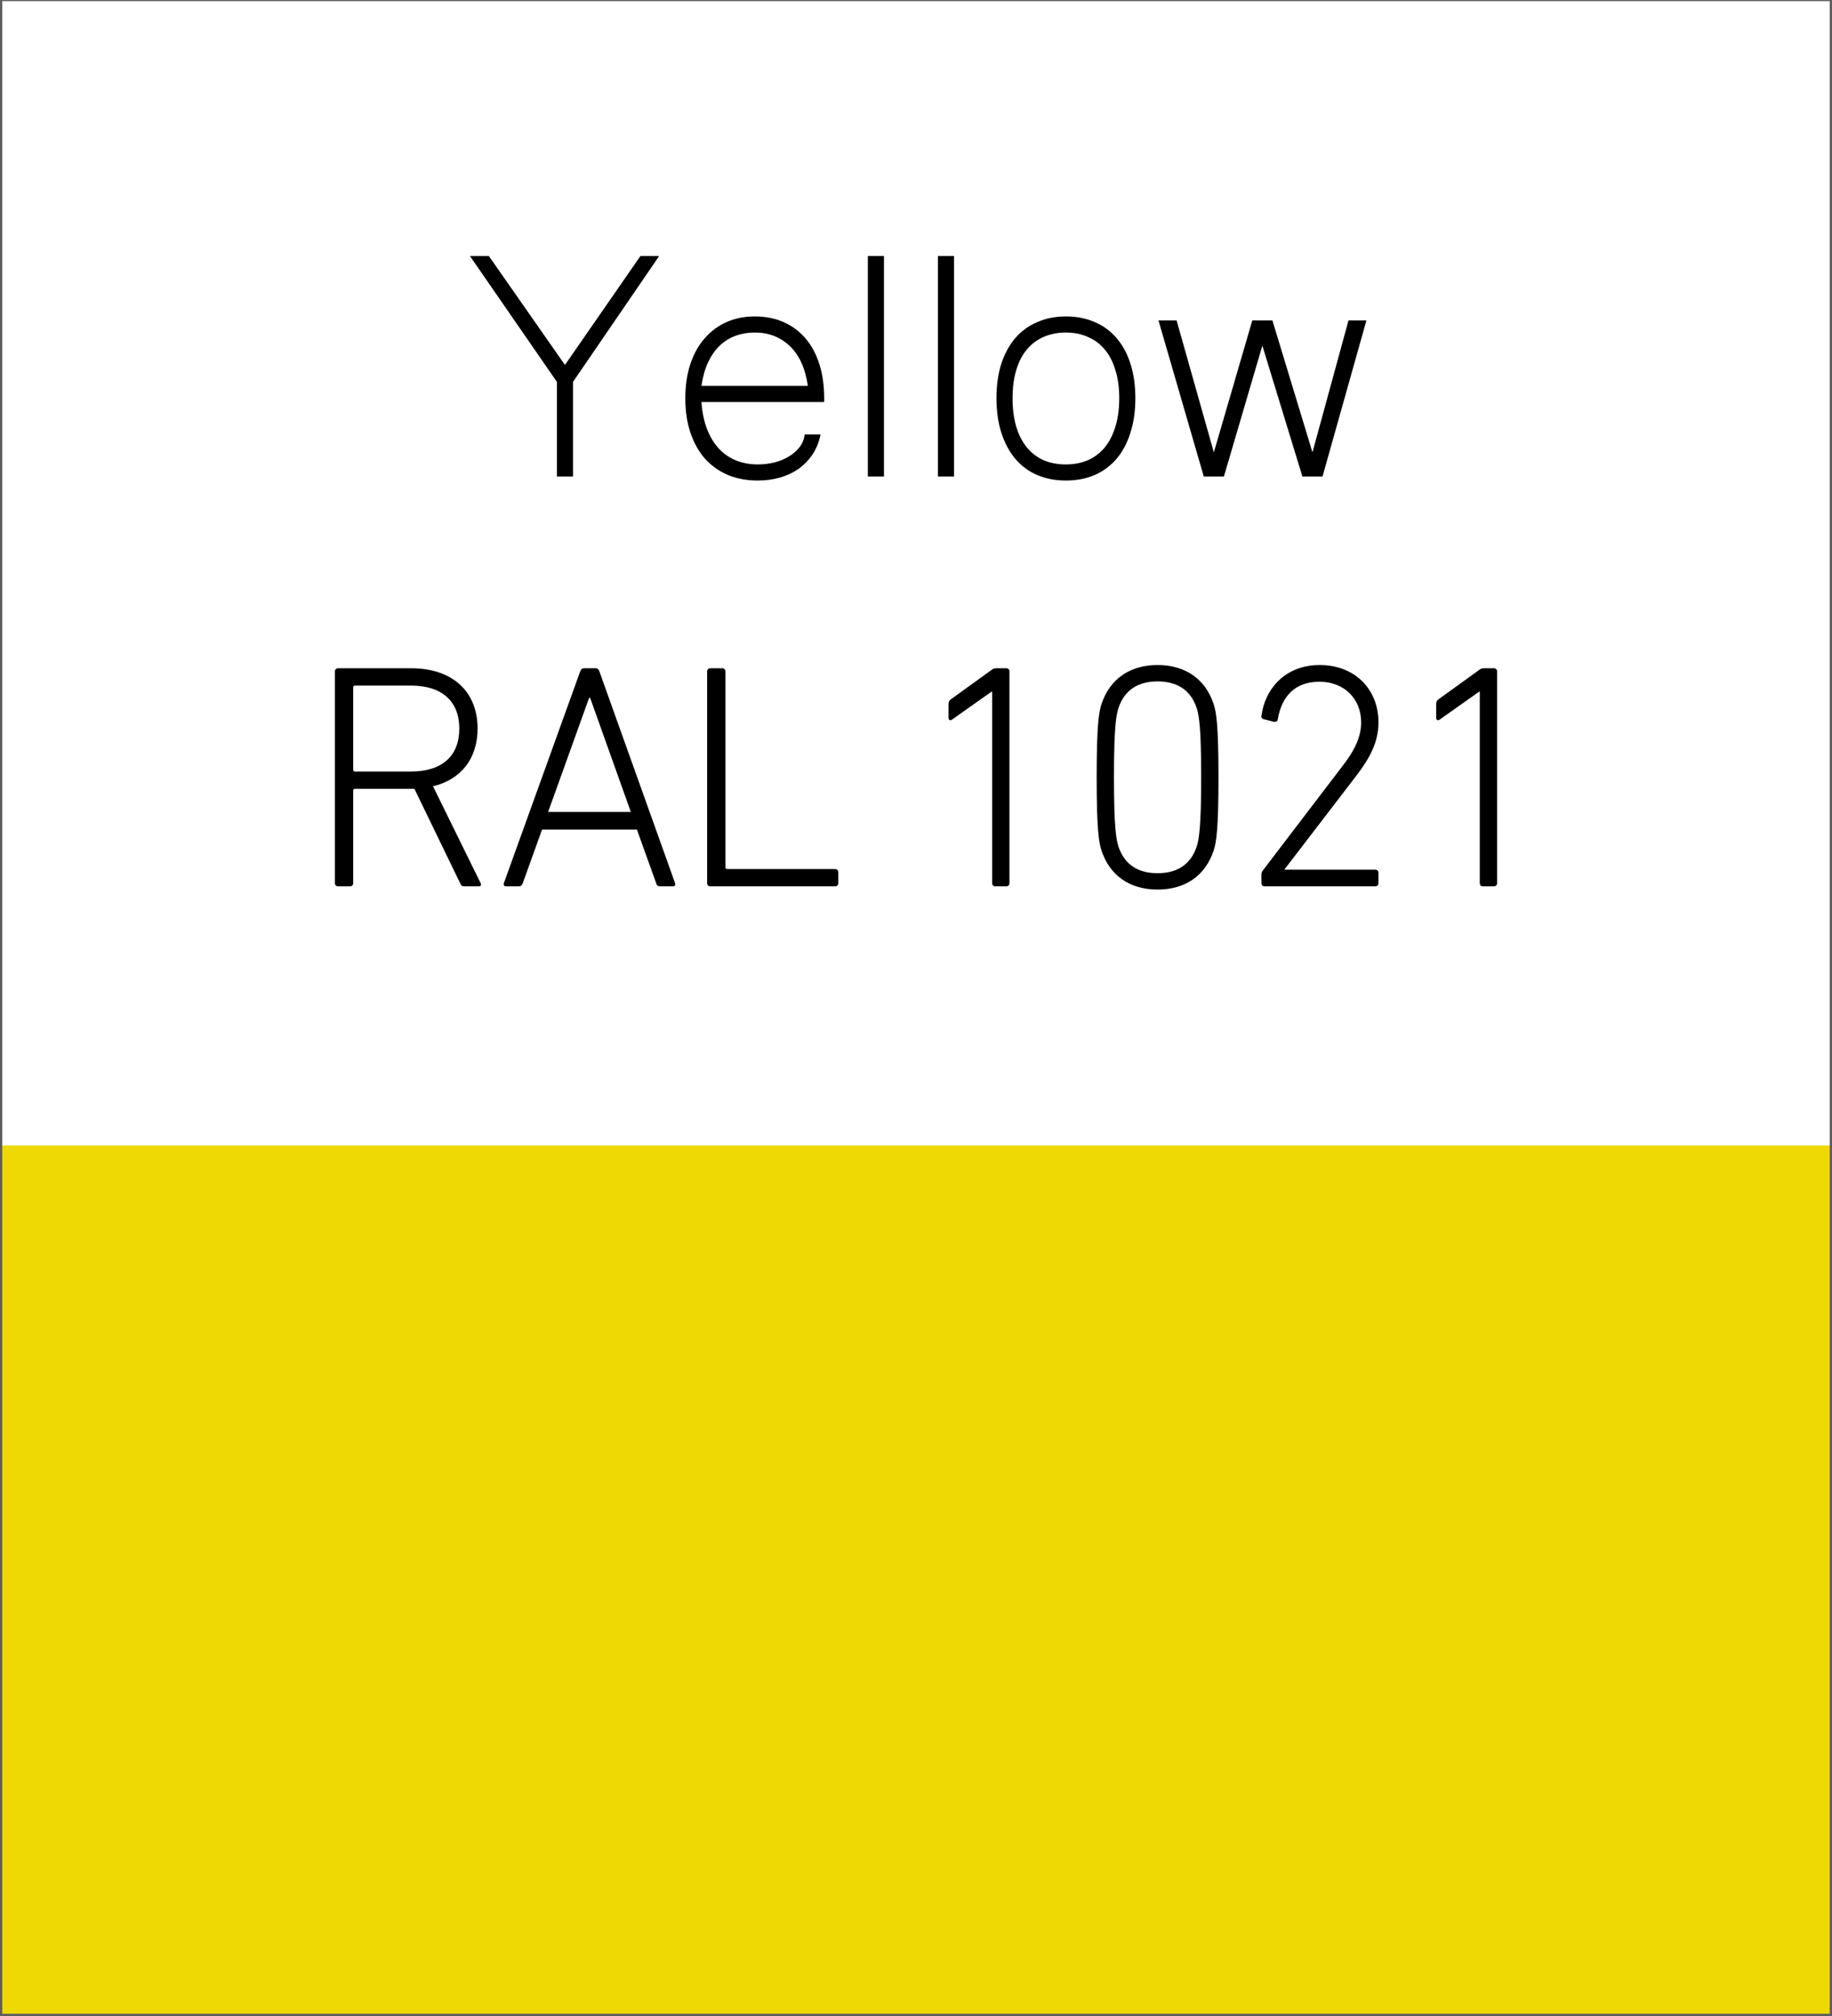
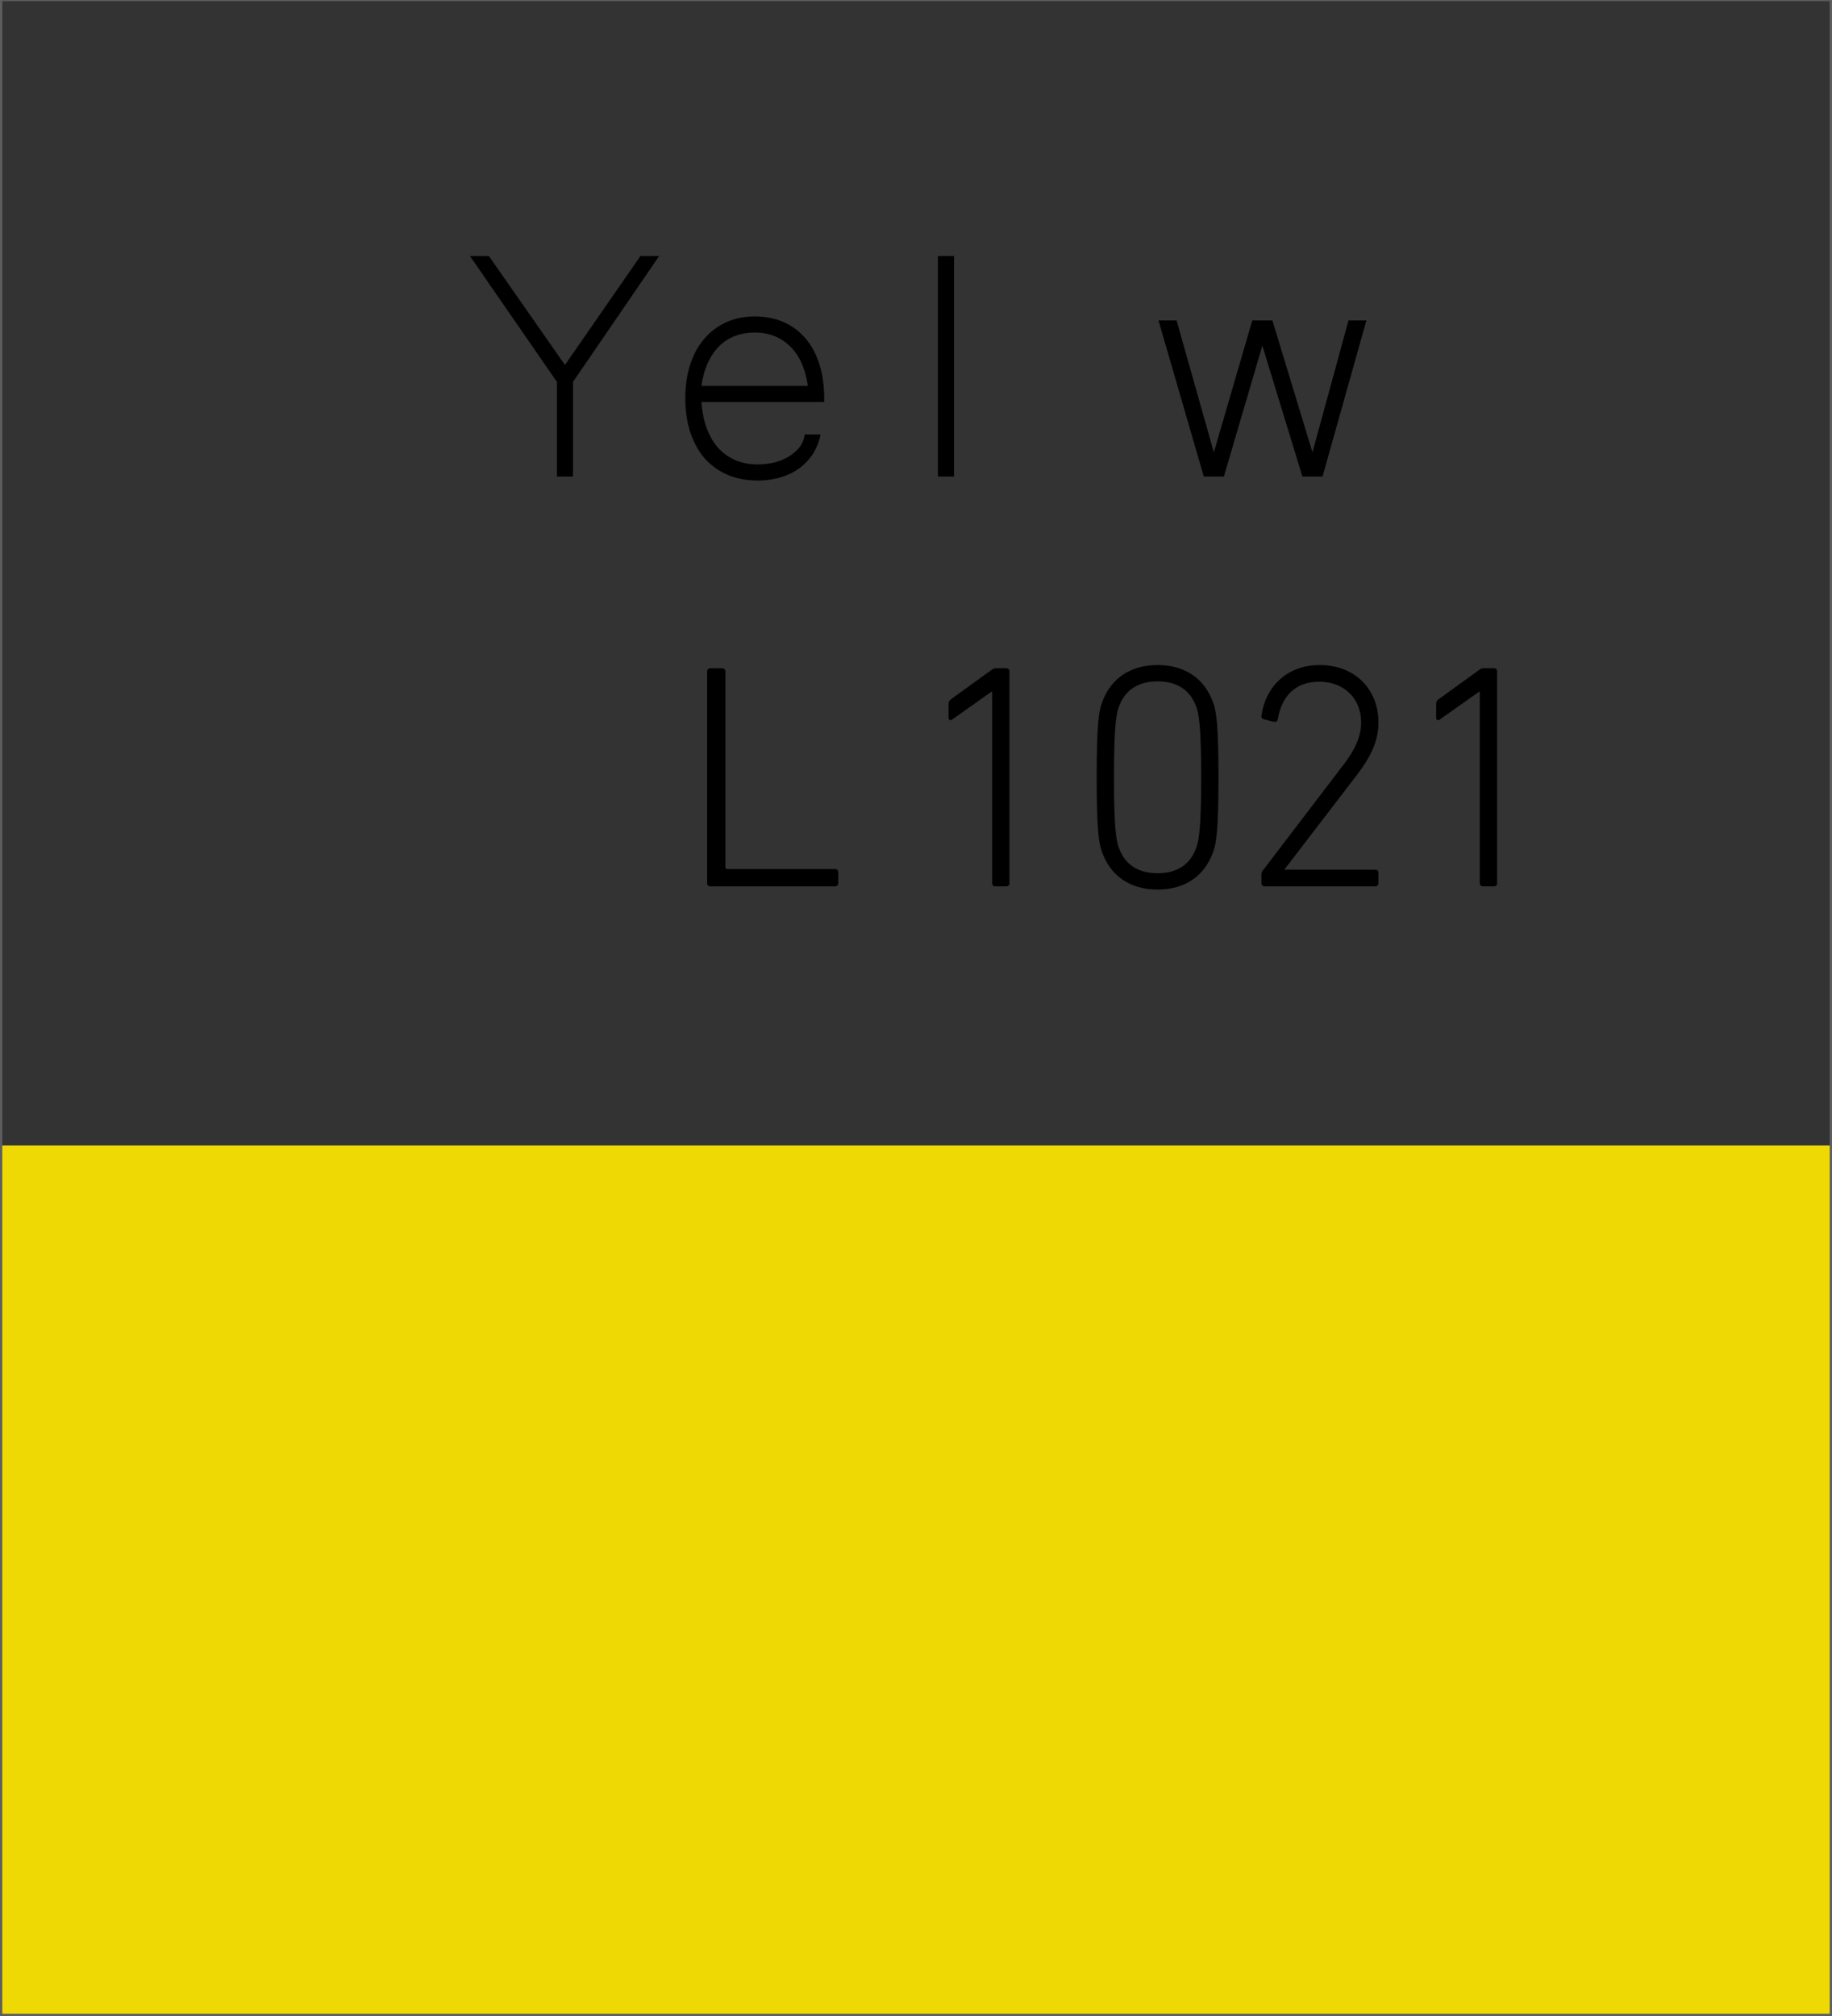
<svg xmlns="http://www.w3.org/2000/svg" width="800" height="880" viewBox="0 0 800 880" fill="none">
  <rect x="0" y="0" width="800" height="880" fill="#333333" stroke="none" />
  <g clip-path="url(#clip0_501_290)">
-     <path d="M800 -0.5H0V880H800V-0.5Z" fill="white" />
    <path d="M800 500H0V880H800V500Z" fill="#EED905" />
    <path d="M799 0.5V879H1V0.5H799ZM800 -0.5H0V880H800V-0.5Z" fill="#5E5E5E" />
-     <path d="M202.67 386.9C201.83 386.9 201.41 386.62 200.99 385.64L180.97 344.34H155.07C154.51 344.34 154.23 344.62 154.23 345.18V385.5C154.23 386.34 153.67 386.9 152.83 386.9H147.65C146.81 386.9 146.25 386.34 146.25 385.5V293.1C146.25 292.26 146.81 291.7 147.65 291.7H179.57C197.49 291.7 208.55 301.78 208.55 318.02C208.55 331.18 201.27 340.28 189.09 343.22L209.81 385.36C210.37 386.2 209.95 386.9 209.11 386.9H202.67ZM200.57 318.02C200.57 306.12 193.01 299.26 179.43 299.26H155.07C154.51 299.26 154.23 299.54 154.23 300.1V335.94C154.23 336.5 154.51 336.78 155.07 336.78H179.43C193.01 336.78 200.57 330.06 200.57 318.02Z" fill="black" />
-     <path d="M253.35 293.1C253.63 292.26 254.19 291.7 255.03 291.7H260.07C261.05 291.7 261.47 292.26 261.75 293.1L294.79 385.5C295.07 386.34 294.65 386.9 293.81 386.9H288.35C287.37 386.9 286.81 386.62 286.53 385.5L278.13 362.12H236.69L228.29 385.5C227.87 386.62 227.31 386.9 226.47 386.9H221.01C220.17 386.9 219.75 386.34 220.03 385.5L253.35 293.1ZM275.47 354.42L257.69 304.58H257.27L239.35 354.42H275.47Z" fill="black" />
    <path d="M308.79 293.1C308.79 292.26 309.35 291.7 310.19 291.7H315.37C316.21 291.7 316.77 292.26 316.77 293.1V378.5C316.77 379.06 317.05 379.34 317.61 379.34H364.65C365.49 379.34 366.05 379.9 366.05 380.74V385.5C366.05 386.34 365.49 386.9 364.65 386.9H310.19C309.35 386.9 308.79 386.34 308.79 385.5V293.1Z" fill="black" />
    <path d="M433.25 301.92H432.97L415.75 314.1C415.05 314.66 414.21 314.38 414.21 313.26V307.38C414.21 306.4 414.49 305.84 415.19 305.28L432.83 292.54C433.53 291.98 434.09 291.7 434.93 291.7H439.41C440.25 291.7 440.81 292.26 440.81 293.1V385.5C440.81 386.34 440.25 386.9 439.41 386.9H434.65C433.81 386.9 433.25 386.34 433.25 385.5V301.92Z" fill="black" />
    <path d="M478.89 339.3C478.89 316.48 479.87 310.74 480.99 307.38C484.63 296.32 493.45 290.3 505.49 290.3C517.53 290.3 526.35 296.32 529.99 307.38C531.11 310.74 532.09 316.48 532.09 339.3C532.09 362.12 531.11 367.86 529.99 371.22C526.35 382.28 517.53 388.3 505.49 388.3C493.45 388.3 484.63 382.28 480.99 371.22C479.87 367.86 478.89 362.12 478.89 339.3ZM505.49 381.16C513.89 381.16 519.91 377.52 522.57 369.54C523.55 366.46 524.53 361.28 524.53 339.3C524.53 317.32 523.55 312.14 522.57 309.06C519.91 301.08 513.89 297.44 505.49 297.44C497.09 297.44 491.07 301.08 488.41 309.06C487.43 312.14 486.45 317.32 486.45 339.3C486.45 361.28 487.43 366.46 488.41 369.54C491.07 377.52 497.09 381.16 505.49 381.16Z" fill="black" />
    <path d="M550.85 381.86C550.85 381.02 550.99 380.6 551.41 380.04L586.55 333.98C591.31 327.82 594.39 321.8 594.39 315.36C594.39 305 586.97 297.58 576.19 297.58C565.41 297.58 559.67 304.02 557.99 313.96C557.85 314.8 557.29 315.22 556.31 315.08L551.97 313.96C551.13 313.82 550.71 313.26 550.85 312.42C552.39 300.8 561.07 290.3 576.33 290.3C591.59 290.3 601.95 300.8 601.95 315.36C601.95 323.76 598.31 330.76 592.29 338.6L560.93 379.48V379.62H600.55C601.39 379.62 601.95 380.18 601.95 381.02V385.5C601.95 386.34 601.39 386.9 600.55 386.9H552.25C551.41 386.9 550.85 386.34 550.85 385.5V381.86Z" fill="black" />
    <path d="M646.19 301.92H645.91L628.69 314.1C627.99 314.66 627.15 314.38 627.15 313.26V307.38C627.15 306.4 627.43 305.84 628.13 305.28L645.77 292.54C646.47 291.98 647.03 291.7 647.87 291.7H652.35C653.19 291.7 653.75 292.26 653.75 293.1V385.5C653.75 386.34 653.19 386.9 652.35 386.9H647.59C646.75 386.9 646.19 386.34 646.19 385.5V301.92Z" fill="black" />
    <path d="M287.836 111.76L250.219 166.691V208H243.188V166.691L205.219 111.76H213.48L246.703 159.309L279.662 111.76H287.836Z" fill="black" />
    <path d="M330.902 209.758C326.156 209.758 321.85 208.967 317.982 207.385C314.115 205.744 310.775 203.4 307.963 200.354C305.209 197.248 303.07 193.469 301.547 189.016C300.023 184.562 299.262 179.494 299.262 173.811C299.262 168.303 299.994 163.352 301.459 158.957C302.924 154.504 305.004 150.754 307.699 147.707C310.395 144.602 313.588 142.229 317.279 140.588C320.971 138.947 325.072 138.127 329.584 138.127C334.213 138.127 338.402 138.947 342.152 140.588C345.902 142.229 349.096 144.602 351.732 147.707C354.369 150.754 356.391 154.504 357.797 158.957C359.203 163.352 359.906 168.332 359.906 173.898V175.48H306.293C306.645 180.109 307.494 184.123 308.842 187.521C310.189 190.92 311.947 193.762 314.115 196.047C316.283 198.273 318.773 199.943 321.586 201.057C324.457 202.17 327.562 202.727 330.902 202.727C333.246 202.727 335.59 202.463 337.934 201.936C340.277 201.35 342.387 200.5 344.262 199.387C346.195 198.273 347.807 196.896 349.096 195.256C350.385 193.615 351.146 191.74 351.381 189.631H358.324C357.68 192.854 356.537 195.725 354.896 198.244C353.256 200.705 351.234 202.814 348.832 204.572C346.43 206.271 343.705 207.561 340.658 208.439C337.611 209.318 334.359 209.758 330.902 209.758ZM352.787 168.449C351.615 160.656 348.949 154.826 344.789 150.959C340.688 147.092 335.619 145.158 329.584 145.158C326.596 145.158 323.812 145.627 321.234 146.564C318.656 147.502 316.342 148.938 314.291 150.871C312.299 152.805 310.6 155.236 309.193 158.166C307.846 161.096 306.879 164.523 306.293 168.449H352.787Z" fill="black" />
-     <path d="M386.01 208H378.979V111.76H386.01V208Z" fill="black" />
    <path d="M416.596 208H409.564V111.76H416.596V208Z" fill="black" />
-     <path d="M465.463 138.127C470.092 138.127 474.281 138.947 478.031 140.588C481.781 142.17 484.975 144.514 487.611 147.619C490.248 150.666 492.27 154.416 493.676 158.869C495.082 163.264 495.785 168.244 495.785 173.811C495.785 179.494 495.053 184.562 493.588 189.016C492.182 193.469 490.16 197.248 487.523 200.354C484.887 203.4 481.693 205.744 477.943 207.385C474.193 208.967 470.033 209.758 465.463 209.758C460.893 209.758 456.732 208.967 452.982 207.385C449.291 205.803 446.127 203.488 443.49 200.441C440.854 197.336 438.803 193.557 437.338 189.104C435.873 184.65 435.141 179.553 435.141 173.811C435.141 168.186 435.844 163.176 437.25 158.781C438.715 154.328 440.766 150.578 443.402 147.531C446.039 144.484 449.232 142.17 452.982 140.588C456.732 138.947 460.893 138.127 465.463 138.127ZM465.463 202.727C468.92 202.727 472.055 202.141 474.867 200.969C477.738 199.738 480.199 197.922 482.25 195.52C484.301 193.059 485.883 190.041 486.996 186.467C488.168 182.834 488.754 178.615 488.754 173.811C488.754 169.064 488.168 164.904 486.996 161.33C485.883 157.697 484.301 154.709 482.25 152.365C480.199 149.963 477.738 148.176 474.867 147.004C472.055 145.773 468.92 145.158 465.463 145.158C461.947 145.158 458.754 145.773 455.883 147.004C453.07 148.176 450.639 149.963 448.588 152.365C446.537 154.709 444.955 157.697 443.842 161.33C442.729 164.904 442.172 169.064 442.172 173.811C442.172 178.615 442.729 182.834 443.842 186.467C444.955 190.041 446.537 193.059 448.588 195.52C450.639 197.922 453.07 199.738 455.883 200.969C458.754 202.141 461.947 202.727 465.463 202.727Z" fill="black" />
    <path d="M596.684 139.885L577.523 208H568.734L551.244 150.871L534.457 208H525.668L505.893 139.885H513.803L530.062 197.453L546.85 139.885H555.639L573.129 197.453L588.861 139.885H596.684Z" fill="black" />
  </g>
  <defs>
    <clipPath id="clip0_501_290">
      <rect width="800" height="880" fill="white" />
    </clipPath>
  </defs>
</svg>